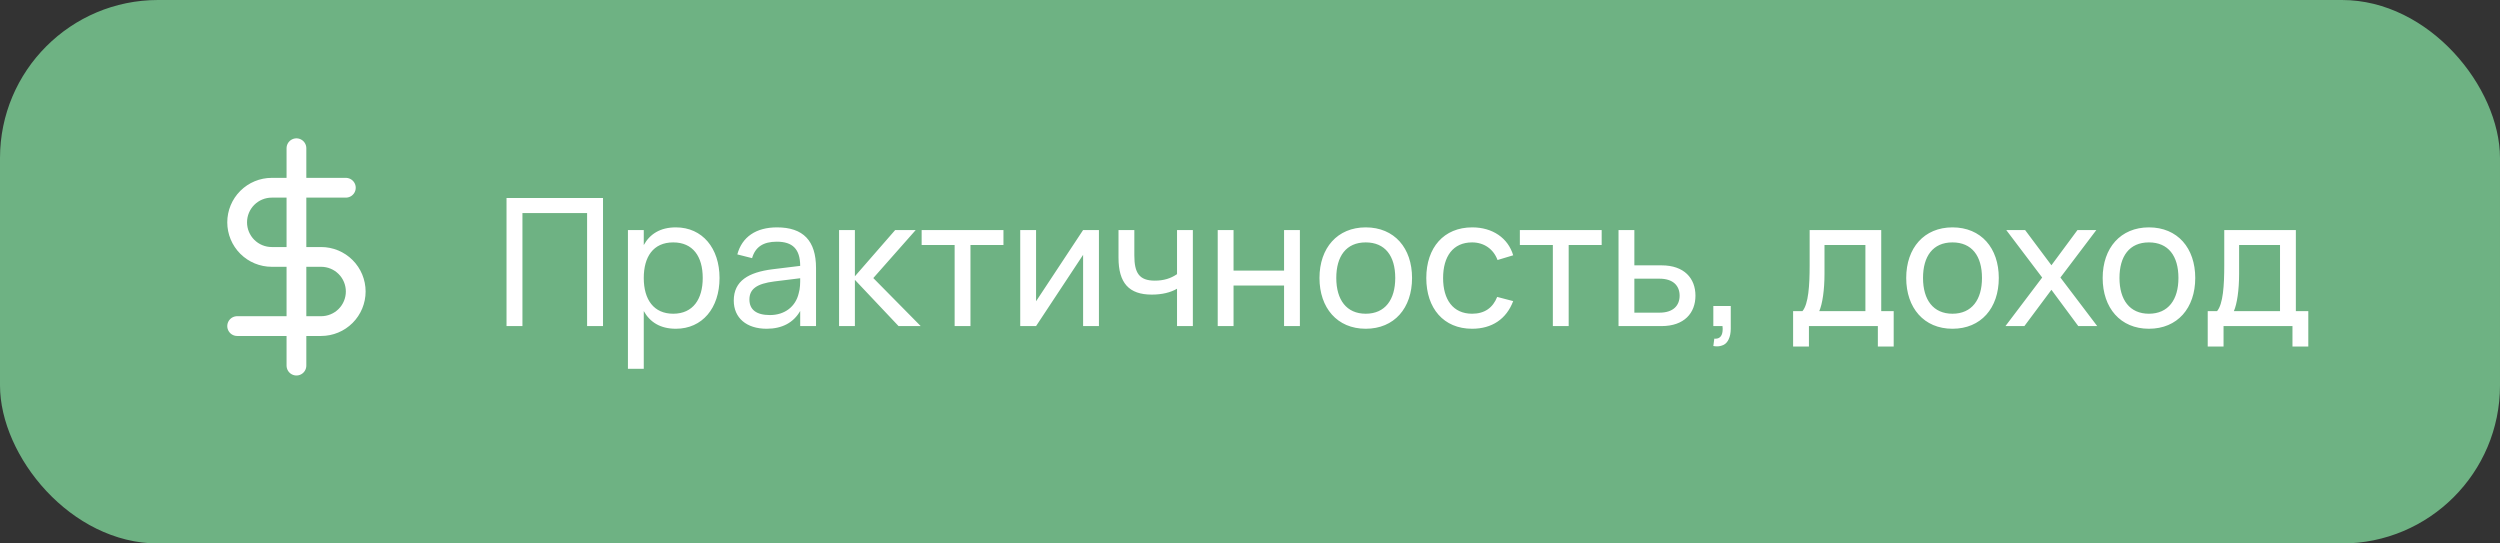
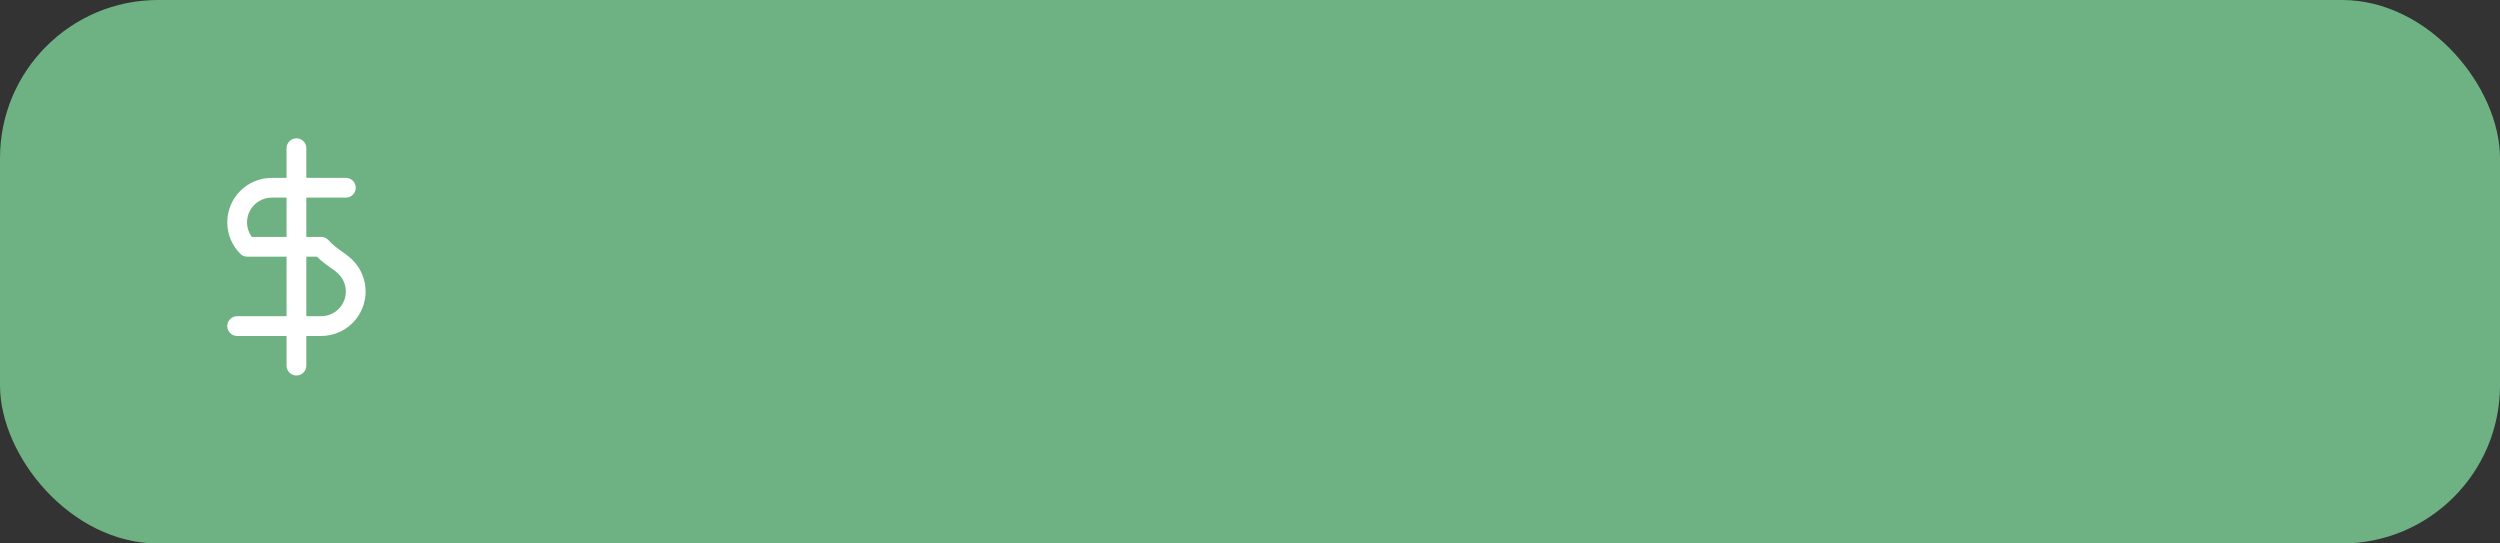
<svg xmlns="http://www.w3.org/2000/svg" width="253" height="55" viewBox="0 0 253 55" fill="none">
  <rect x="0" y="0" width="253" height="55" fill="#333333" stroke="none" />
  <rect width="253" height="55" rx="16" fill="#6EB283" />
  <path d="M30 15V37" stroke="white" stroke-width="2" stroke-linecap="round" stroke-linejoin="round" />
-   <path d="M35 19H27.5C26.572 19 25.681 19.369 25.025 20.025C24.369 20.681 24 21.572 24 22.5C24 23.428 24.369 24.319 25.025 24.975C25.681 25.631 26.572 26 27.5 26H32.5C33.428 26 34.319 26.369 34.975 27.025C35.631 27.681 36 28.572 36 29.5C36 30.428 35.631 31.319 34.975 31.975C34.319 32.631 33.428 33 32.5 33H24" stroke="white" stroke-width="2" stroke-linecap="round" stroke-linejoin="round" />
-   <path d="M52.871 33V21.561H59.414V33H61.025V20.04H51.26V33H52.871ZM65.149 37.32V31.479C65.77 32.595 66.814 33.27 68.398 33.27C71.071 33.27 72.817 31.182 72.817 28.131C72.817 25.125 71.089 23.01 68.398 23.01C66.823 23.01 65.77 23.676 65.149 24.801V23.28H63.547V37.32H65.149ZM68.128 31.749C66.166 31.749 65.149 30.327 65.149 28.131C65.149 26.007 66.094 24.531 68.128 24.531C70.117 24.531 71.116 25.944 71.116 28.131C71.116 30.273 70.135 31.749 68.128 31.749ZM78.631 23.01C76.516 23.01 75.094 23.973 74.617 25.746L76.111 26.124C76.435 24.99 77.245 24.459 78.613 24.459C80.215 24.459 80.971 25.206 80.98 26.907L78.181 27.249C75.76 27.555 74.257 28.419 74.257 30.417C74.257 32.172 75.544 33.27 77.587 33.27C79.153 33.27 80.305 32.649 80.98 31.47V33H82.582V27.123C82.582 24.36 81.286 23.01 78.631 23.01ZM80.98 28.158V28.185C80.98 28.617 80.98 29.202 80.827 29.688C80.521 31.011 79.432 31.884 77.92 31.884C76.552 31.884 75.841 31.344 75.841 30.309C75.841 29.247 76.588 28.707 78.361 28.482L80.98 28.158ZM84.913 33H86.515V28.32L90.934 33H93.175L88.378 28.14L92.671 23.28H90.592L86.515 27.96V23.28H84.913V33ZM98.211 33V24.792H101.55V23.28H93.27V24.792H96.609V33H98.211ZM109.61 23.28L104.849 30.489V23.28H103.247V33H104.849L109.61 25.791V33H111.212V23.28H109.61ZM120.717 33V23.28H119.115V27.744C118.485 28.176 117.774 28.401 116.865 28.401C115.272 28.401 114.795 27.6 114.795 25.854V23.28H113.193V26.079C113.193 28.635 114.246 29.814 116.559 29.814C117.603 29.814 118.467 29.598 119.115 29.22V33H120.717ZM124.835 33V28.896H129.947V33H131.549V23.28H129.947V27.384H124.835V23.28H123.233V33H124.835ZM138.211 33.27C141.1 33.27 142.9 31.182 142.9 28.131C142.9 25.107 141.118 23.01 138.211 23.01C135.349 23.01 133.531 25.089 133.531 28.131C133.531 31.155 135.322 33.27 138.211 33.27ZM138.211 31.749C136.276 31.749 135.232 30.354 135.232 28.131C135.232 25.935 136.231 24.531 138.211 24.531C140.173 24.531 141.199 25.899 141.199 28.131C141.199 30.327 140.173 31.749 138.211 31.749ZM148.976 33.27C150.983 33.27 152.45 32.289 153.134 30.471L151.514 30.048C151.082 31.137 150.254 31.749 148.976 31.749C147.041 31.749 146.042 30.309 146.042 28.14C146.042 25.944 147.05 24.531 148.976 24.531C150.164 24.531 151.136 25.188 151.55 26.313L153.134 25.836C152.621 24.09 151.046 23.01 148.994 23.01C146.114 23.01 144.341 25.053 144.341 28.14C144.341 31.191 146.087 33.27 148.976 33.27ZM158.75 33V24.792H162.089V23.28H153.809V24.792H157.148V33H158.75ZM168.151 33C170.446 33 171.58 31.677 171.58 29.922C171.58 28.167 170.446 26.853 168.151 26.853H165.397V23.28H163.795V33H168.151ZM165.397 31.641V28.203H167.944C169.339 28.203 169.978 28.932 169.978 29.922C169.978 30.912 169.339 31.641 167.944 31.641H165.397ZM173.389 35.016C173.524 35.043 173.659 35.052 173.776 35.052C173.983 35.052 174.19 35.007 174.415 34.908C174.847 34.71 175.153 34.107 175.153 33.27V30.966H173.389V33H174.316C174.325 33.081 174.325 33.162 174.334 33.243V33.306C174.334 33.918 174.1 34.278 173.596 34.278C173.56 34.278 173.524 34.278 173.488 34.269L173.389 35.016ZM181.462 35.07H183.064V33H190.039V35.07H191.641V31.488H190.381V23.28H183.136V26.862C183.136 28.878 183.019 30.768 182.407 31.488H181.462V35.07ZM184.108 31.488C184.432 30.759 184.639 29.337 184.639 27.708V24.792H188.779V31.488H184.108ZM197.589 33.27C200.478 33.27 202.278 31.182 202.278 28.131C202.278 25.107 200.496 23.01 197.589 23.01C194.727 23.01 192.909 25.089 192.909 28.131C192.909 31.155 194.7 33.27 197.589 33.27ZM197.589 31.749C195.654 31.749 194.61 30.354 194.61 28.131C194.61 25.935 195.609 24.531 197.589 24.531C199.551 24.531 200.577 25.899 200.577 28.131C200.577 30.327 199.551 31.749 197.589 31.749ZM204.868 33L207.604 29.328L210.322 33H212.239L208.513 28.086L212.149 23.28H210.241L207.604 26.844L204.94 23.28H203.032L206.668 28.086L202.951 33H204.868ZM217.47 33.27C220.359 33.27 222.159 31.182 222.159 28.131C222.159 25.107 220.377 23.01 217.47 23.01C214.608 23.01 212.79 25.089 212.79 28.131C212.79 31.155 214.581 33.27 217.47 33.27ZM217.47 31.749C215.535 31.749 214.491 30.354 214.491 28.131C214.491 25.935 215.49 24.531 217.47 24.531C219.432 24.531 220.458 25.899 220.458 28.131C220.458 30.327 219.432 31.749 217.47 31.749ZM223.421 35.07H225.023V33H231.998V35.07H233.6V31.488H232.34V23.28H225.095V26.862C225.095 28.878 224.978 30.768 224.366 31.488H223.421V35.07ZM226.067 31.488C226.391 30.759 226.598 29.337 226.598 27.708V24.792H230.738V31.488H226.067Z" fill="white" />
+   <path d="M35 19H27.5C26.572 19 25.681 19.369 25.025 20.025C24.369 20.681 24 21.572 24 22.5C24 23.428 24.369 24.319 25.025 24.975H32.5C33.428 26 34.319 26.369 34.975 27.025C35.631 27.681 36 28.572 36 29.5C36 30.428 35.631 31.319 34.975 31.975C34.319 32.631 33.428 33 32.5 33H24" stroke="white" stroke-width="2" stroke-linecap="round" stroke-linejoin="round" />
</svg>